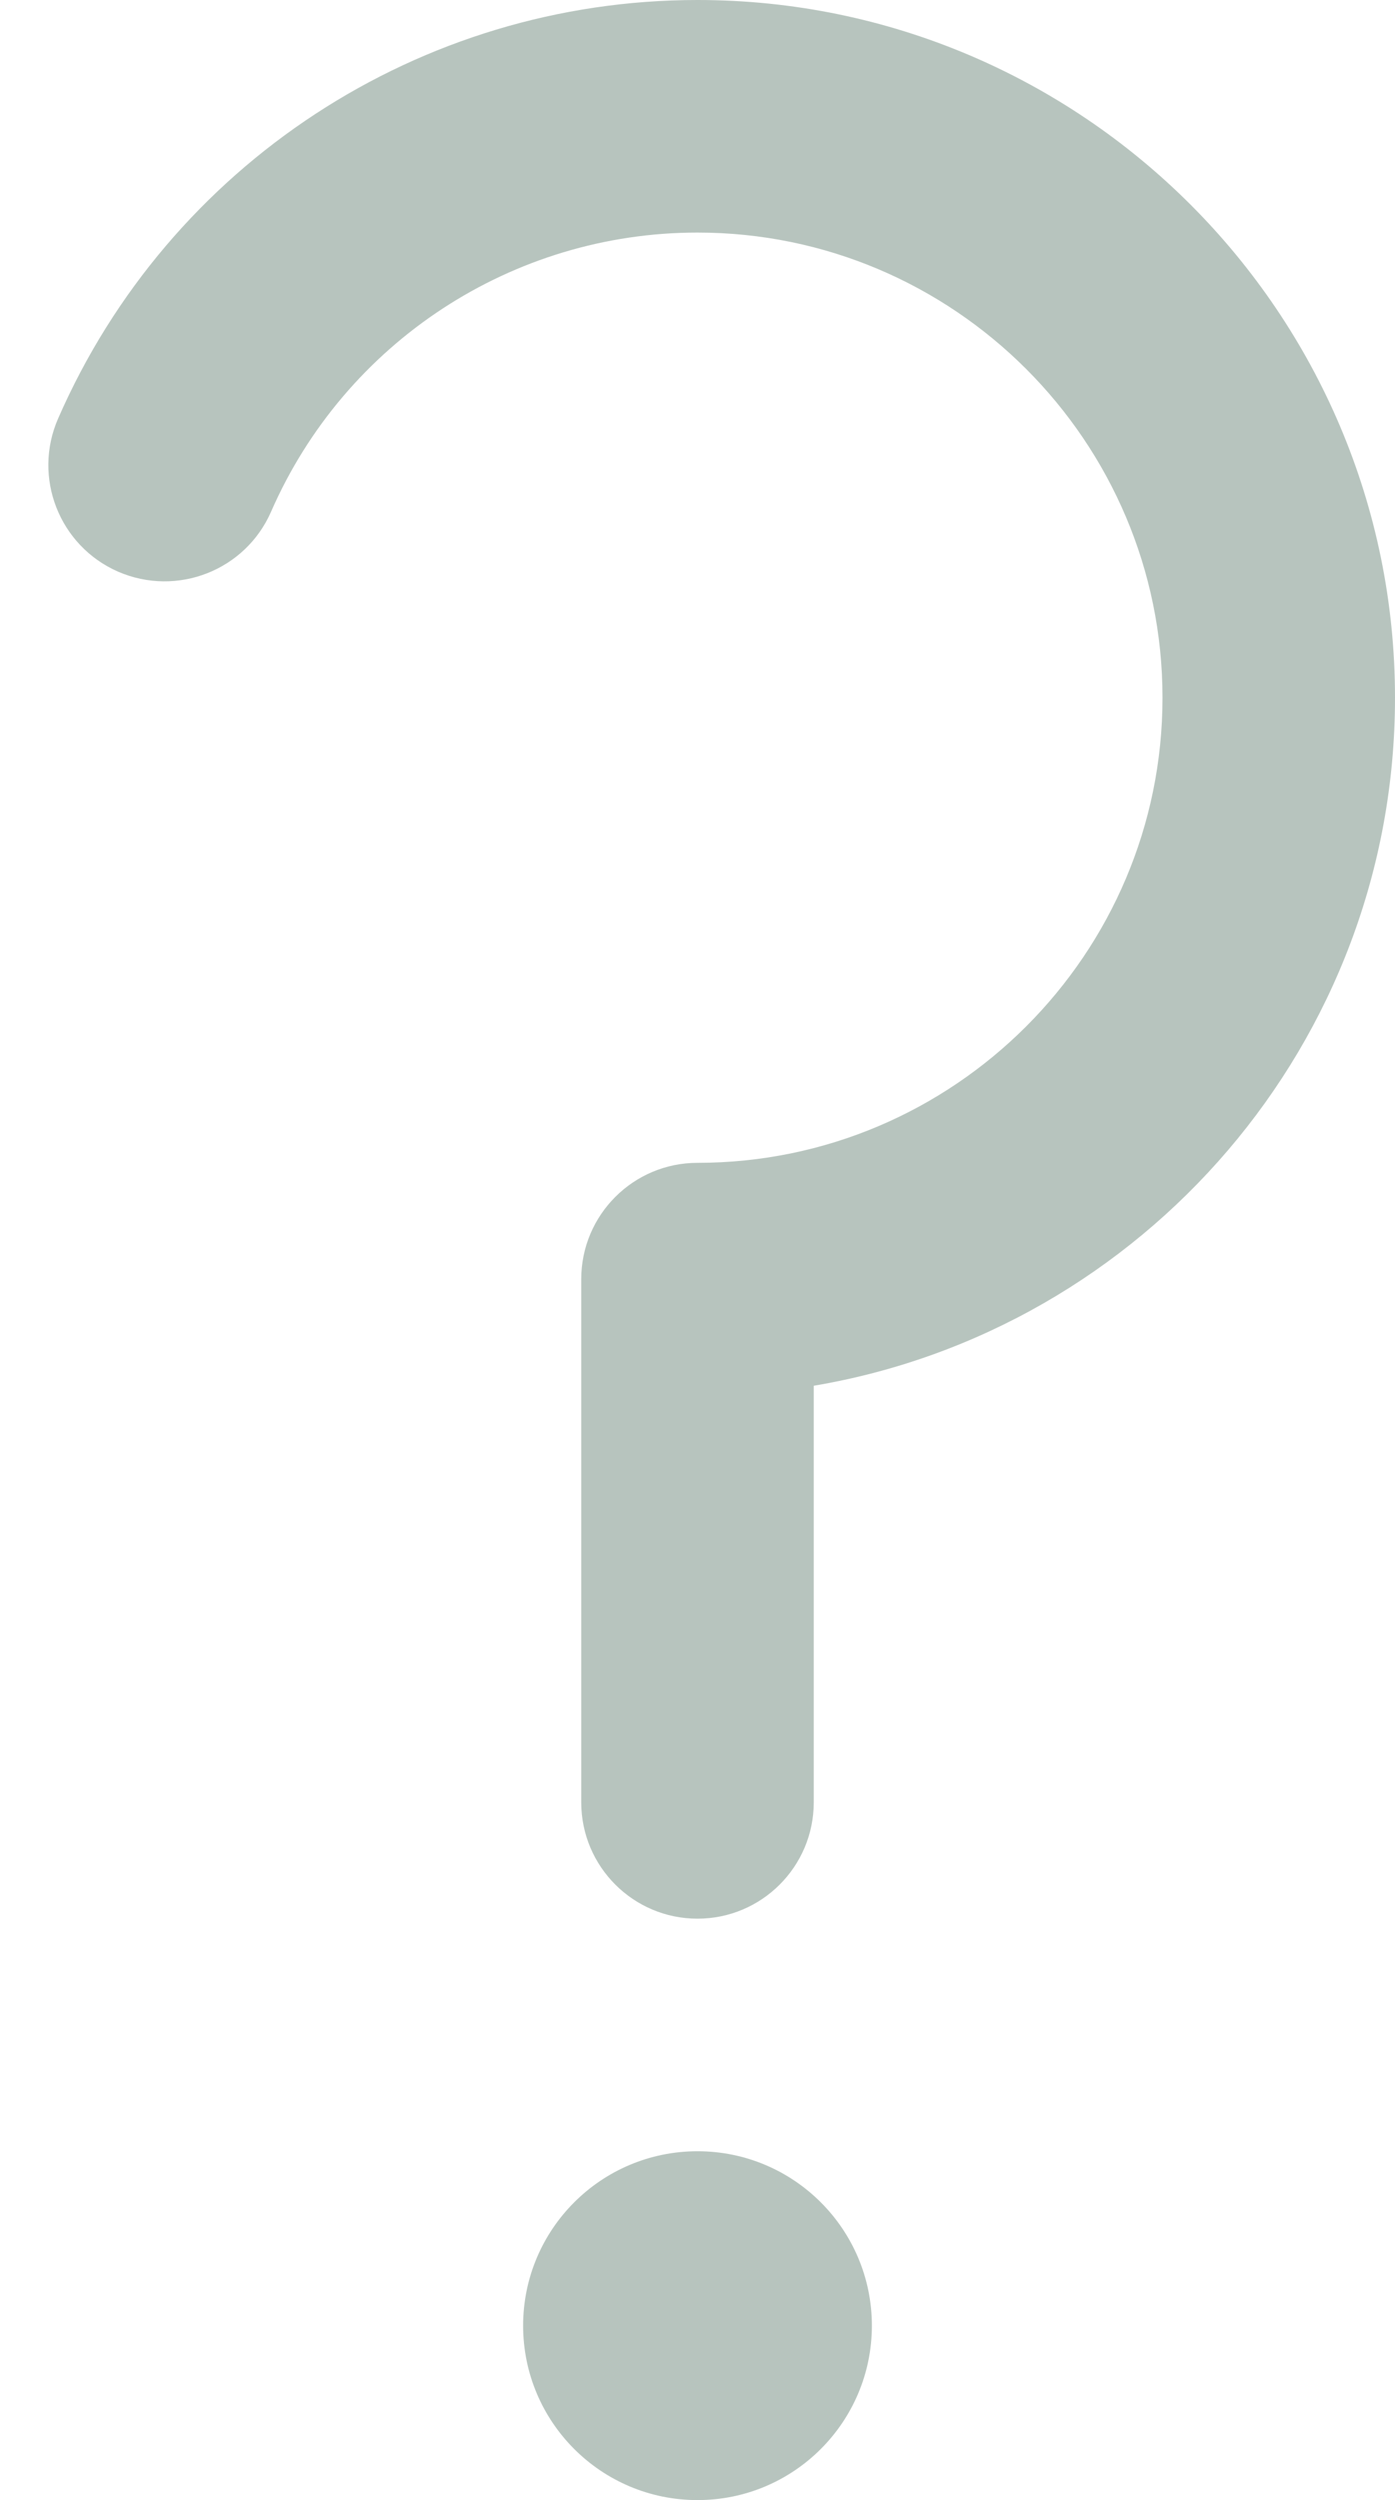
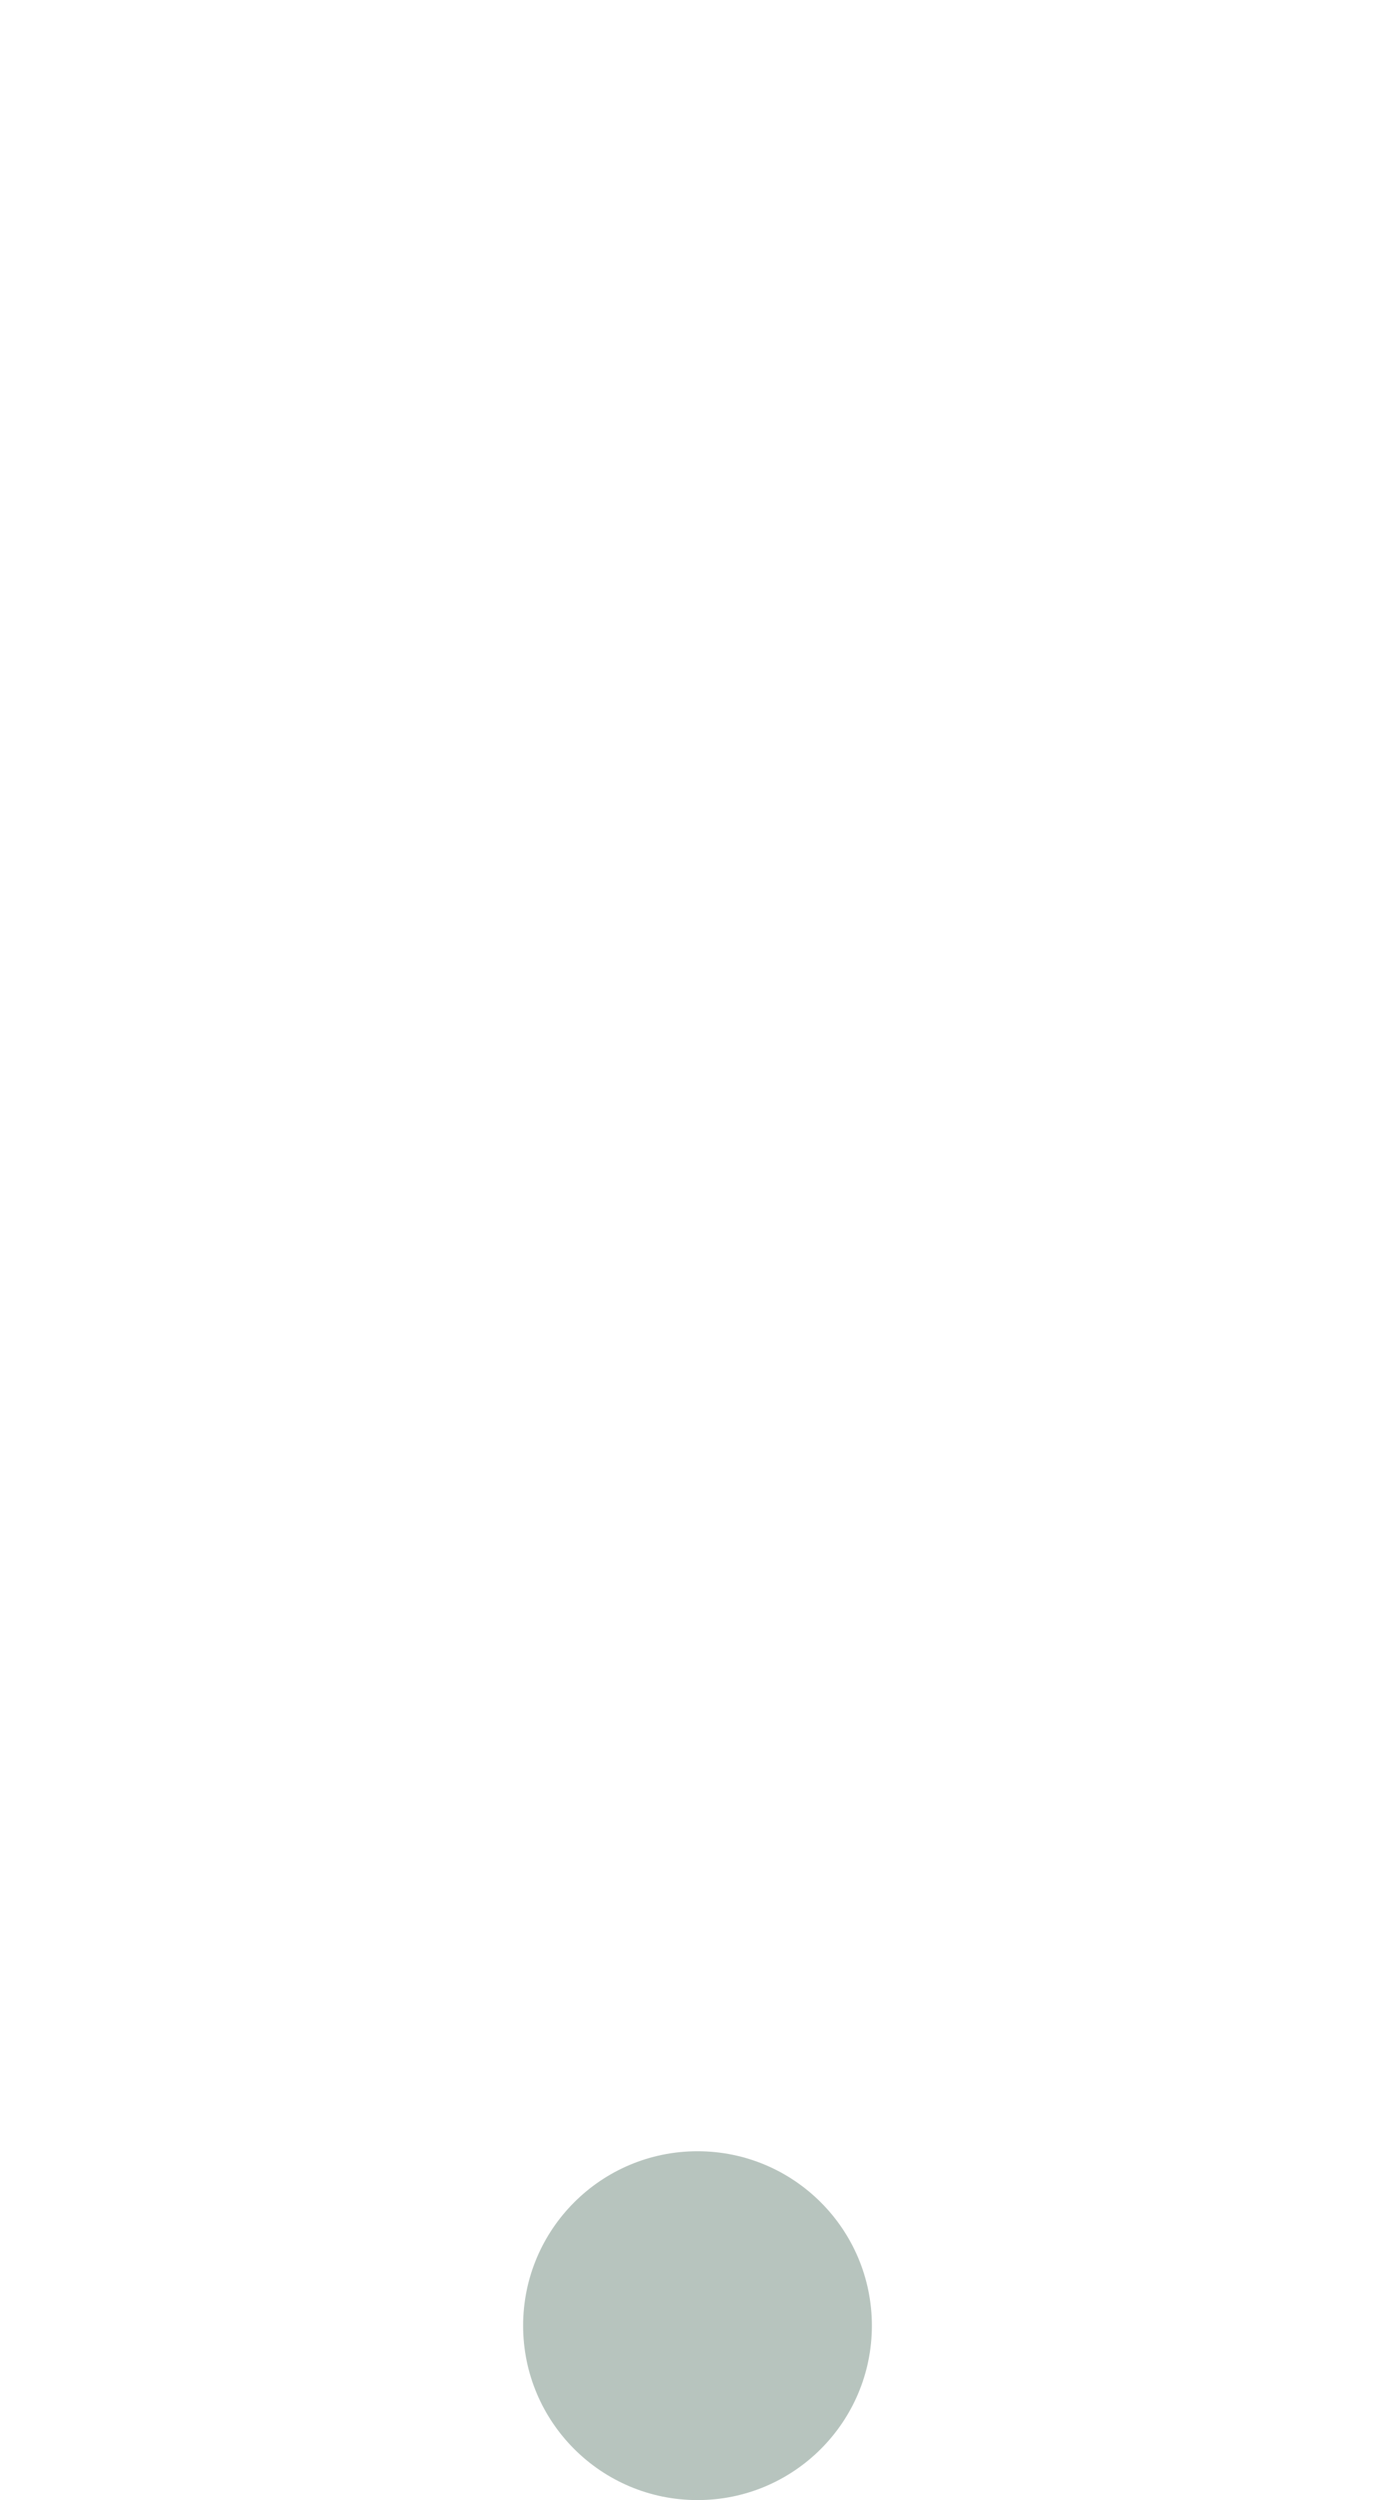
<svg xmlns="http://www.w3.org/2000/svg" width="24" height="43" viewBox="0 0 24 43">
  <g fill="#B7C4BE">
    <circle cx="12" cy="40" r="3" />
-     <path d="M12,0 C7.229,0 2.911,2.825 1,7.198 C0.557,8.21 1.019,9.389 2.031,9.832 C3.044,10.272 4.222,9.812 4.664,8.8 C5.939,5.884 8.818,4 12,4 C16.411,4 20,7.589 20,12 C20,16.411 16.411,20 12,20 C10.896,20 10,20.896 10,22 L10,31 C10,32.104 10.896,33 12,33 C13.104,33 14,32.104 14,31 L14,23.834 C19.668,22.878 24,17.936 24,12 C24,5.383 18.617,0 12,0 Z" />
  </g>
</svg>